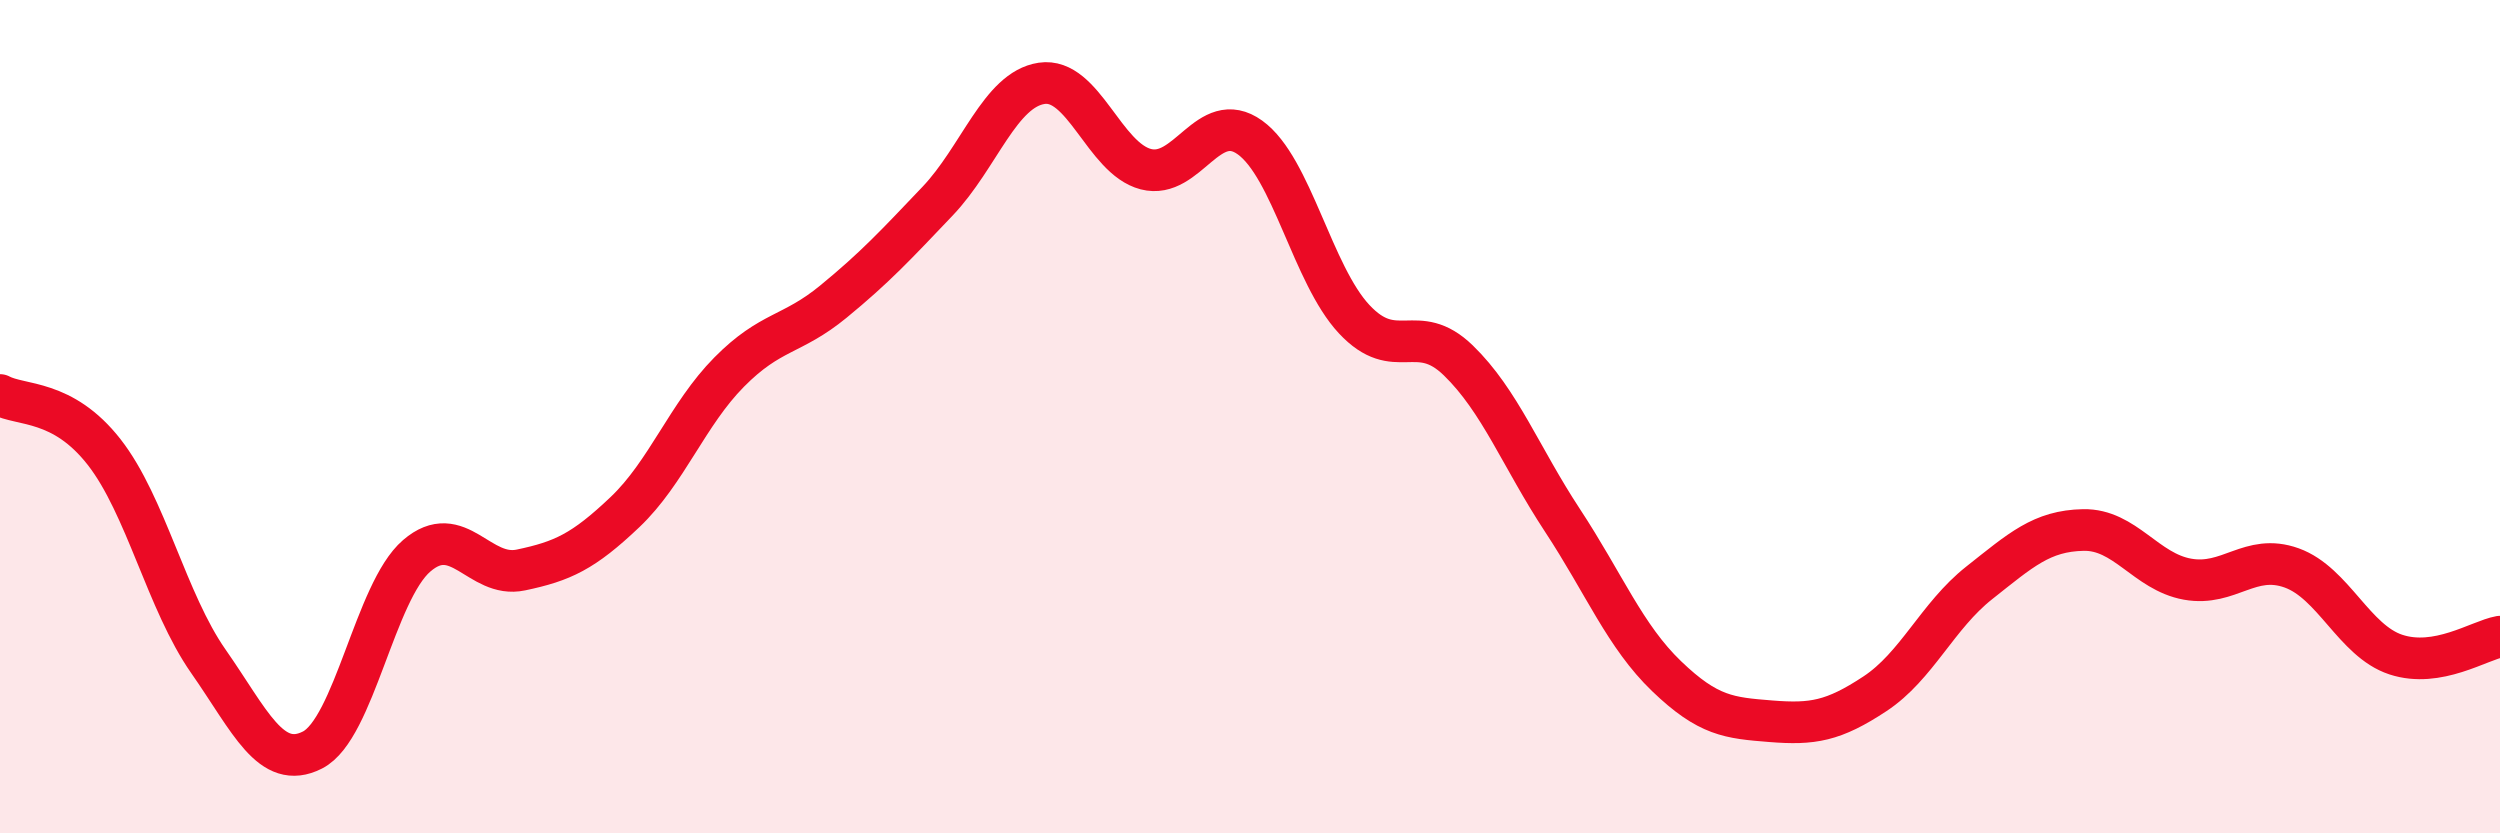
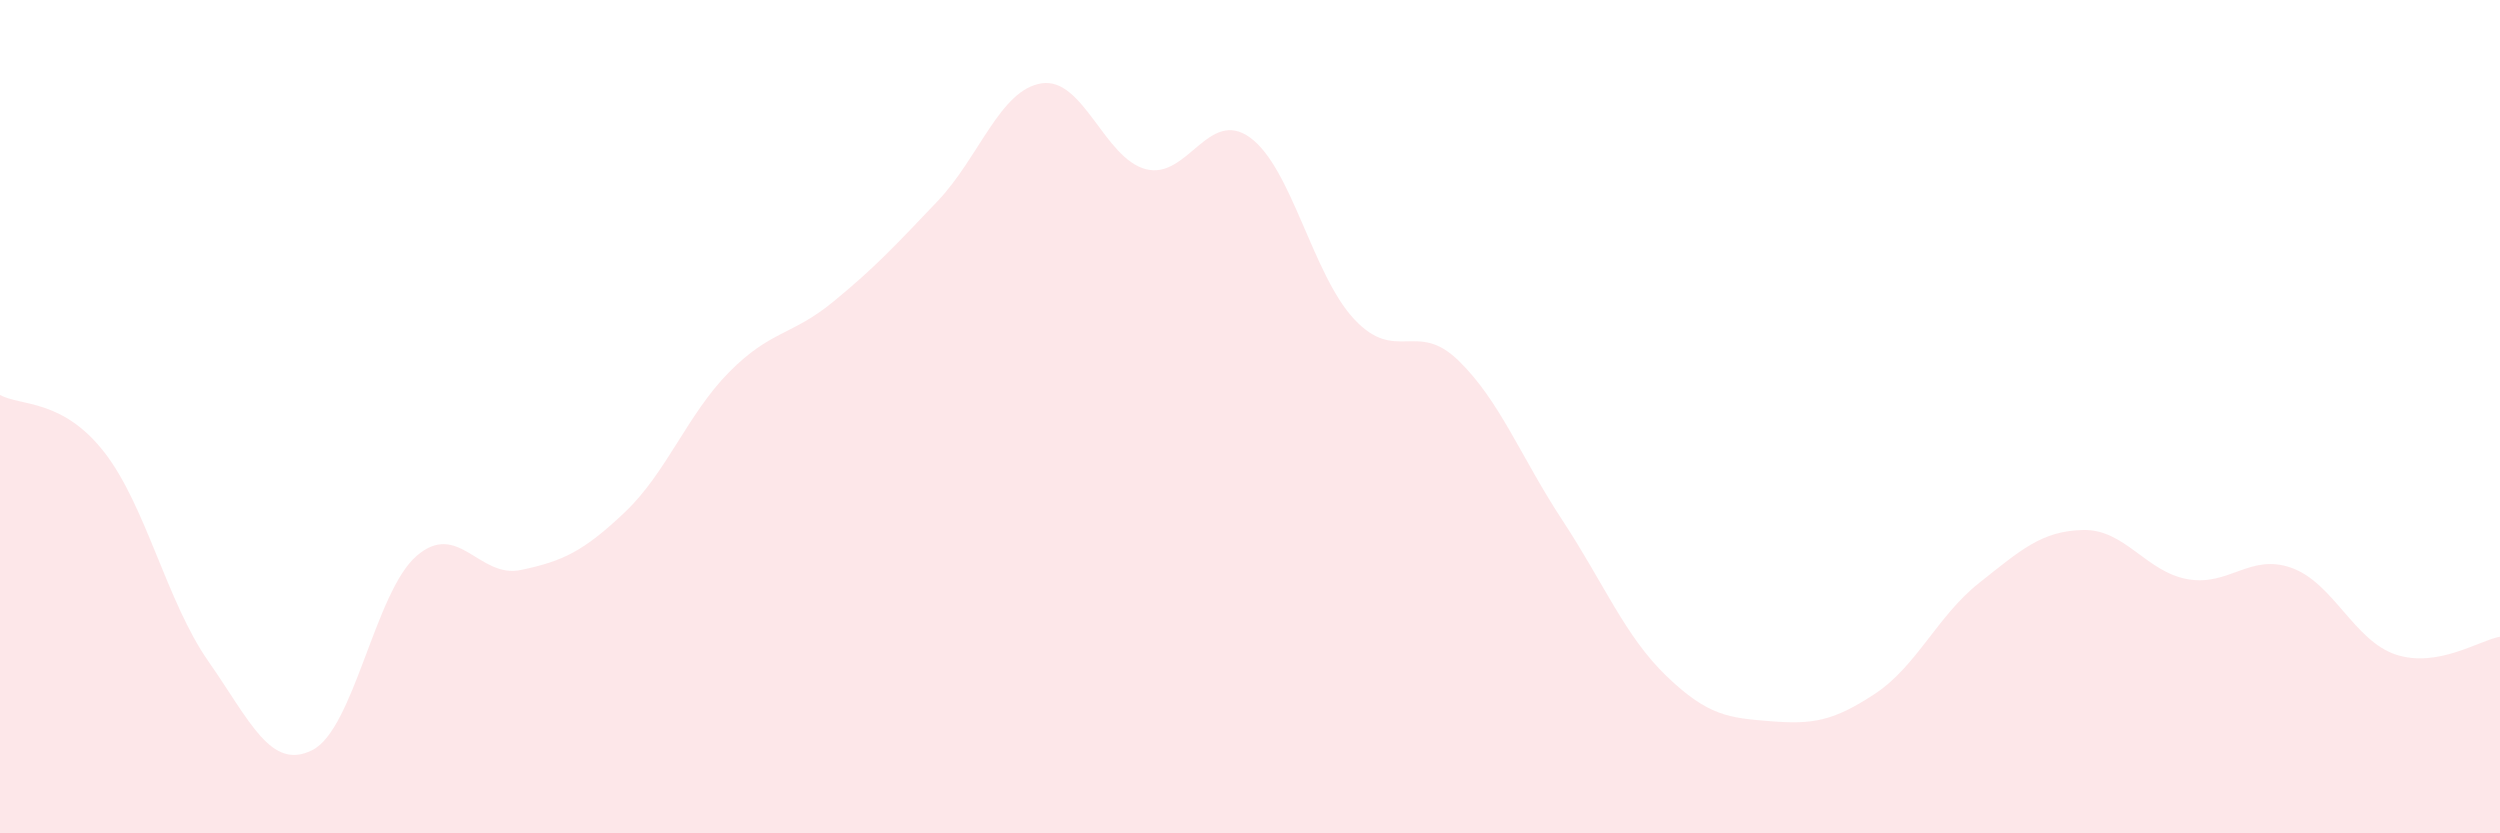
<svg xmlns="http://www.w3.org/2000/svg" width="60" height="20" viewBox="0 0 60 20">
  <path d="M 0,9.48 C 0.5,9.75 1.5,9.57 2.5,10.85 C 3.5,12.13 4,14.44 5,15.87 C 6,17.3 6.5,18.51 7.5,18 C 8.5,17.49 9,14.2 10,13.34 C 11,12.48 11.5,13.89 12.5,13.68 C 13.5,13.47 14,13.24 15,12.29 C 16,11.34 16.5,9.94 17.5,8.93 C 18.5,7.92 19,8.06 20,7.24 C 21,6.42 21.5,5.88 22.5,4.83 C 23.5,3.78 24,2.15 25,2 C 26,1.85 26.5,3.8 27.5,4.06 C 28.5,4.32 29,2.58 30,3.3 C 31,4.02 31.5,6.59 32.5,7.66 C 33.5,8.73 34,7.68 35,8.65 C 36,9.62 36.5,10.97 37.5,12.49 C 38.5,14.01 39,15.27 40,16.23 C 41,17.19 41.5,17.23 42.5,17.31 C 43.5,17.39 44,17.31 45,16.65 C 46,15.99 46.5,14.78 47.5,13.99 C 48.5,13.2 49,12.74 50,12.72 C 51,12.7 51.5,13.72 52.5,13.9 C 53.5,14.08 54,13.27 55,13.63 C 56,13.99 56.5,15.38 57.5,15.71 C 58.5,16.04 59.5,15.37 60,15.28L60 20L0 20Z" fill="#EB0A25" opacity="0.1" stroke-linecap="round" stroke-linejoin="round" />
-   <path d="M 0,9.48 C 0.5,9.75 1.5,9.57 2.5,10.85 C 3.5,12.13 4,14.44 5,15.87 C 6,17.3 6.5,18.51 7.5,18 C 8.5,17.49 9,14.2 10,13.34 C 11,12.48 11.5,13.89 12.5,13.68 C 13.5,13.47 14,13.24 15,12.29 C 16,11.34 16.5,9.94 17.5,8.93 C 18.5,7.92 19,8.06 20,7.24 C 21,6.42 21.5,5.88 22.5,4.83 C 23.5,3.78 24,2.15 25,2 C 26,1.85 26.5,3.8 27.5,4.06 C 28.5,4.32 29,2.58 30,3.3 C 31,4.02 31.5,6.59 32.5,7.66 C 33.5,8.73 34,7.68 35,8.65 C 36,9.62 36.5,10.97 37.5,12.49 C 38.5,14.01 39,15.27 40,16.23 C 41,17.19 41.5,17.23 42.5,17.31 C 43.5,17.39 44,17.31 45,16.65 C 46,15.99 46.5,14.78 47.5,13.99 C 48.5,13.2 49,12.74 50,12.72 C 51,12.7 51.5,13.72 52.5,13.9 C 53.5,14.08 54,13.27 55,13.63 C 56,13.99 56.5,15.38 57.5,15.71 C 58.5,16.04 59.5,15.37 60,15.28" stroke="#EB0A25" stroke-width="1" fill="none" stroke-linecap="round" stroke-linejoin="round" />
</svg>